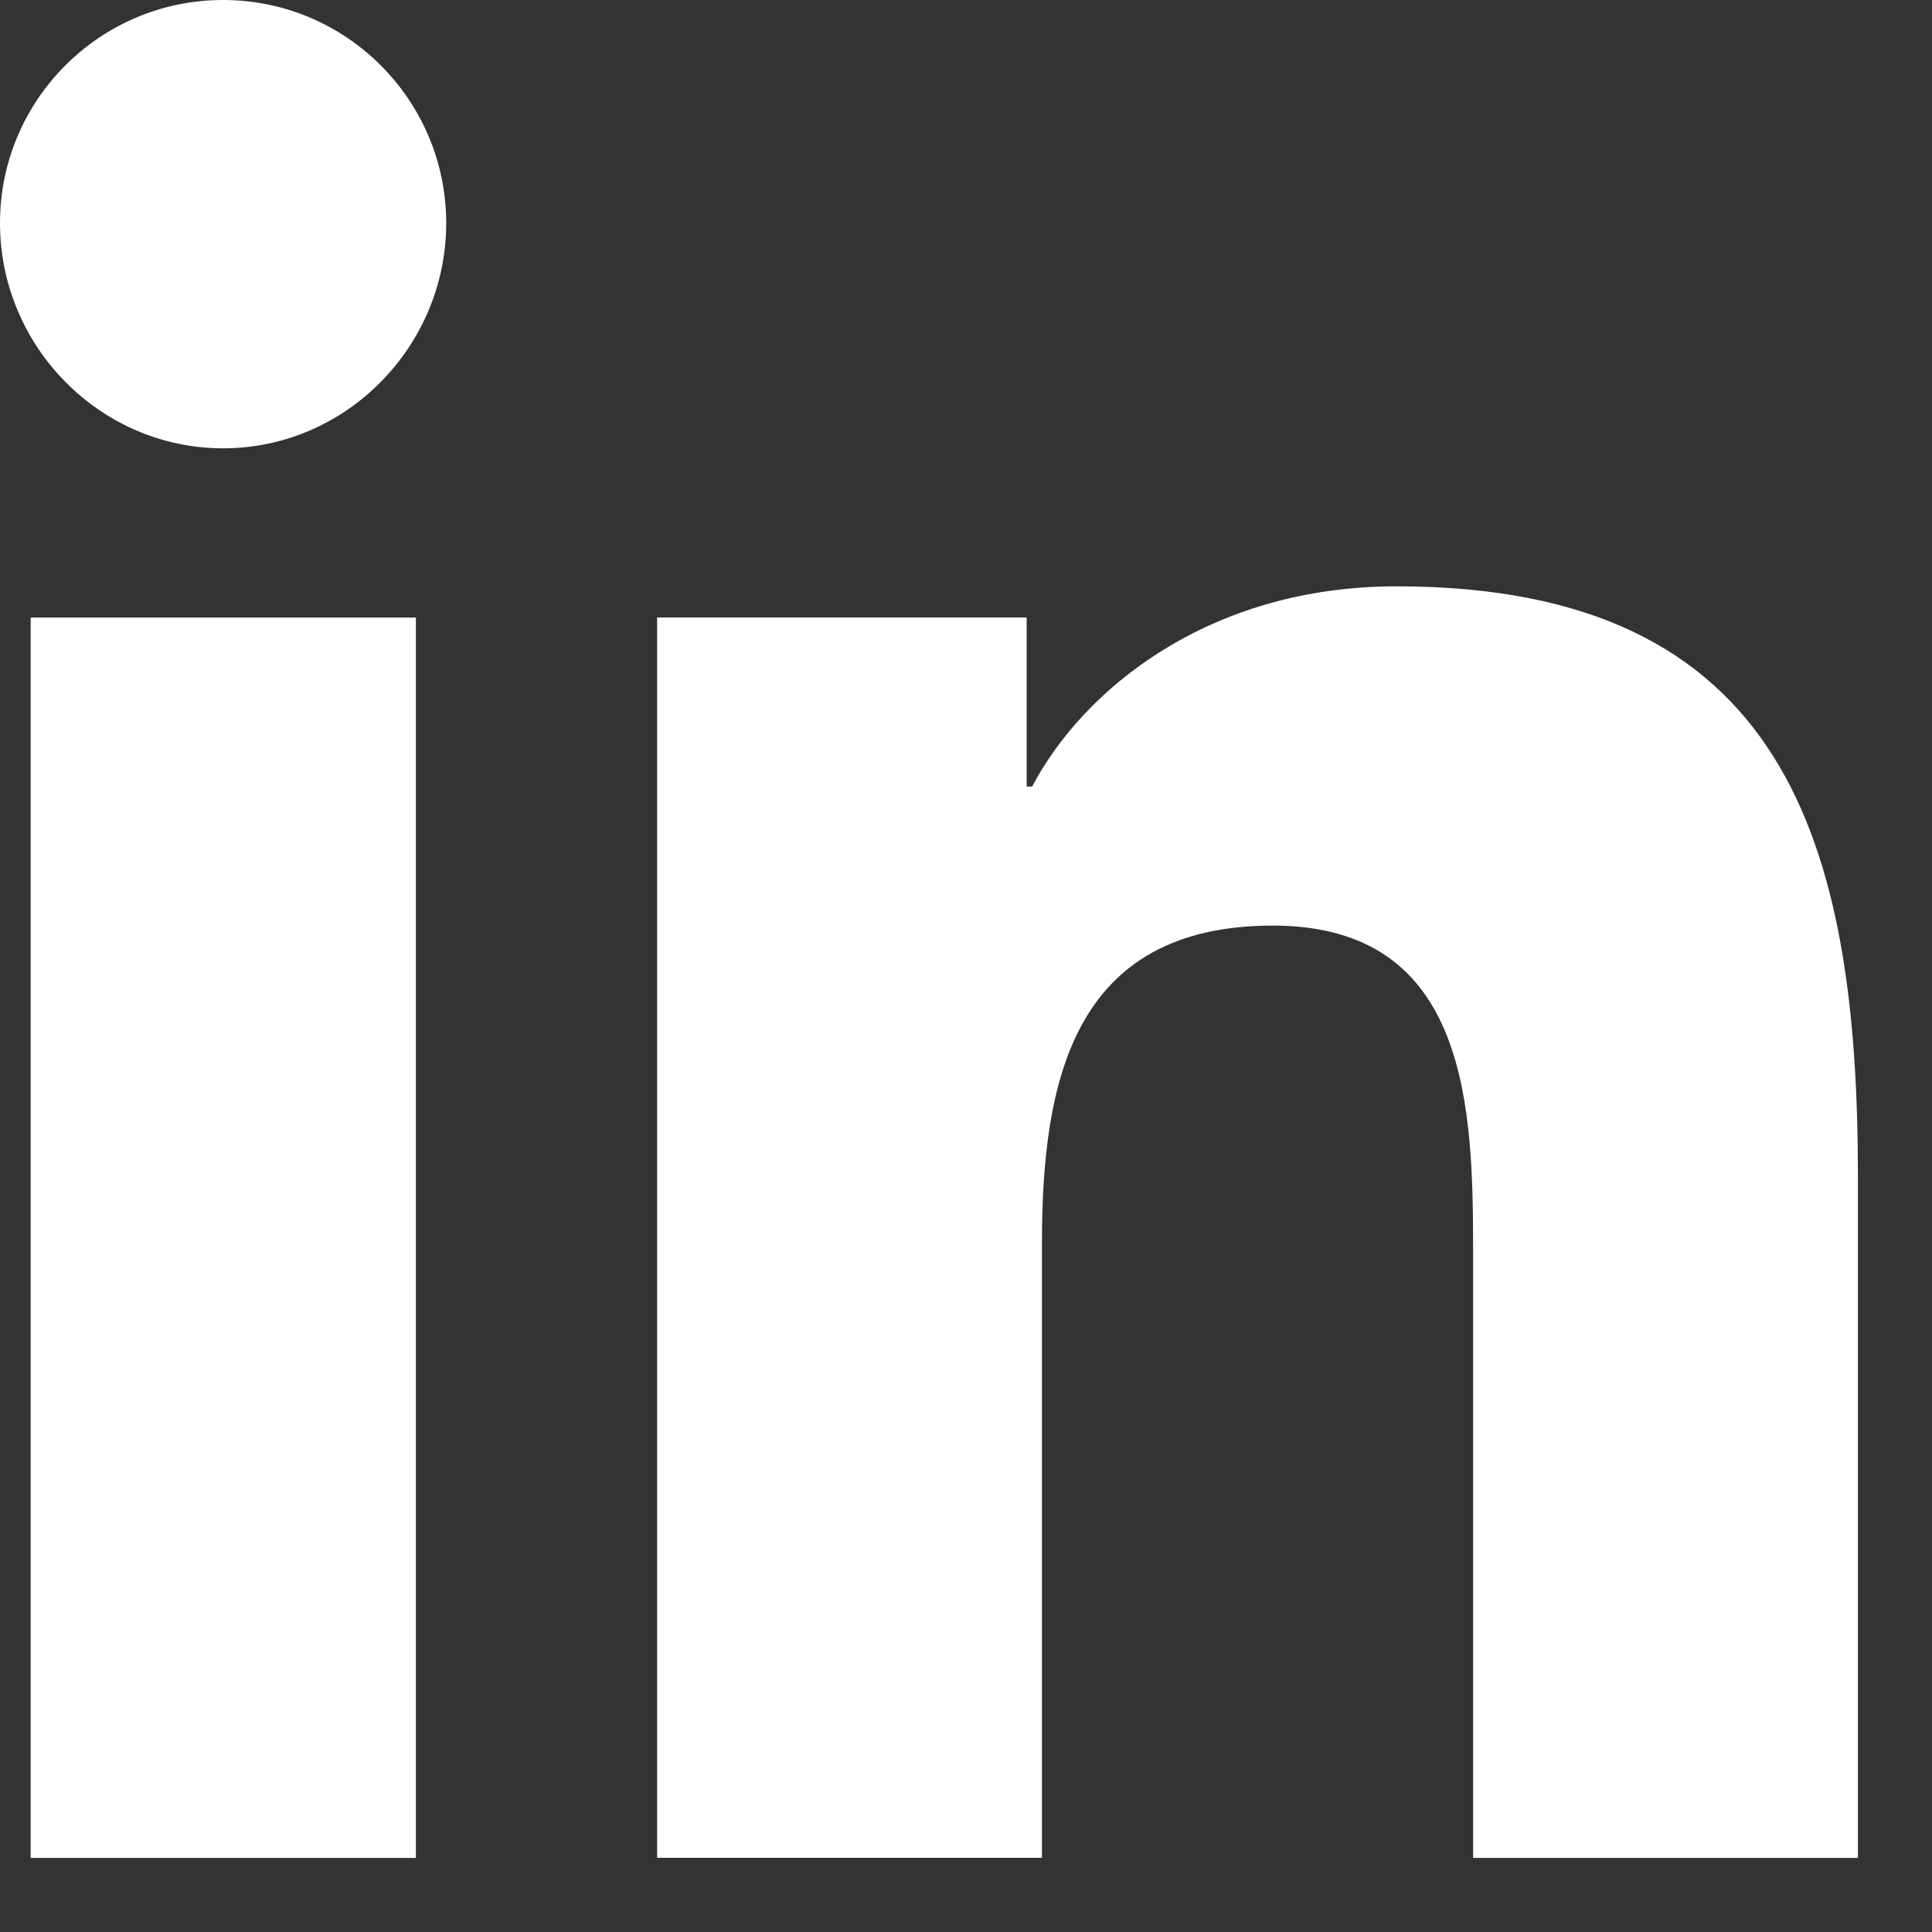
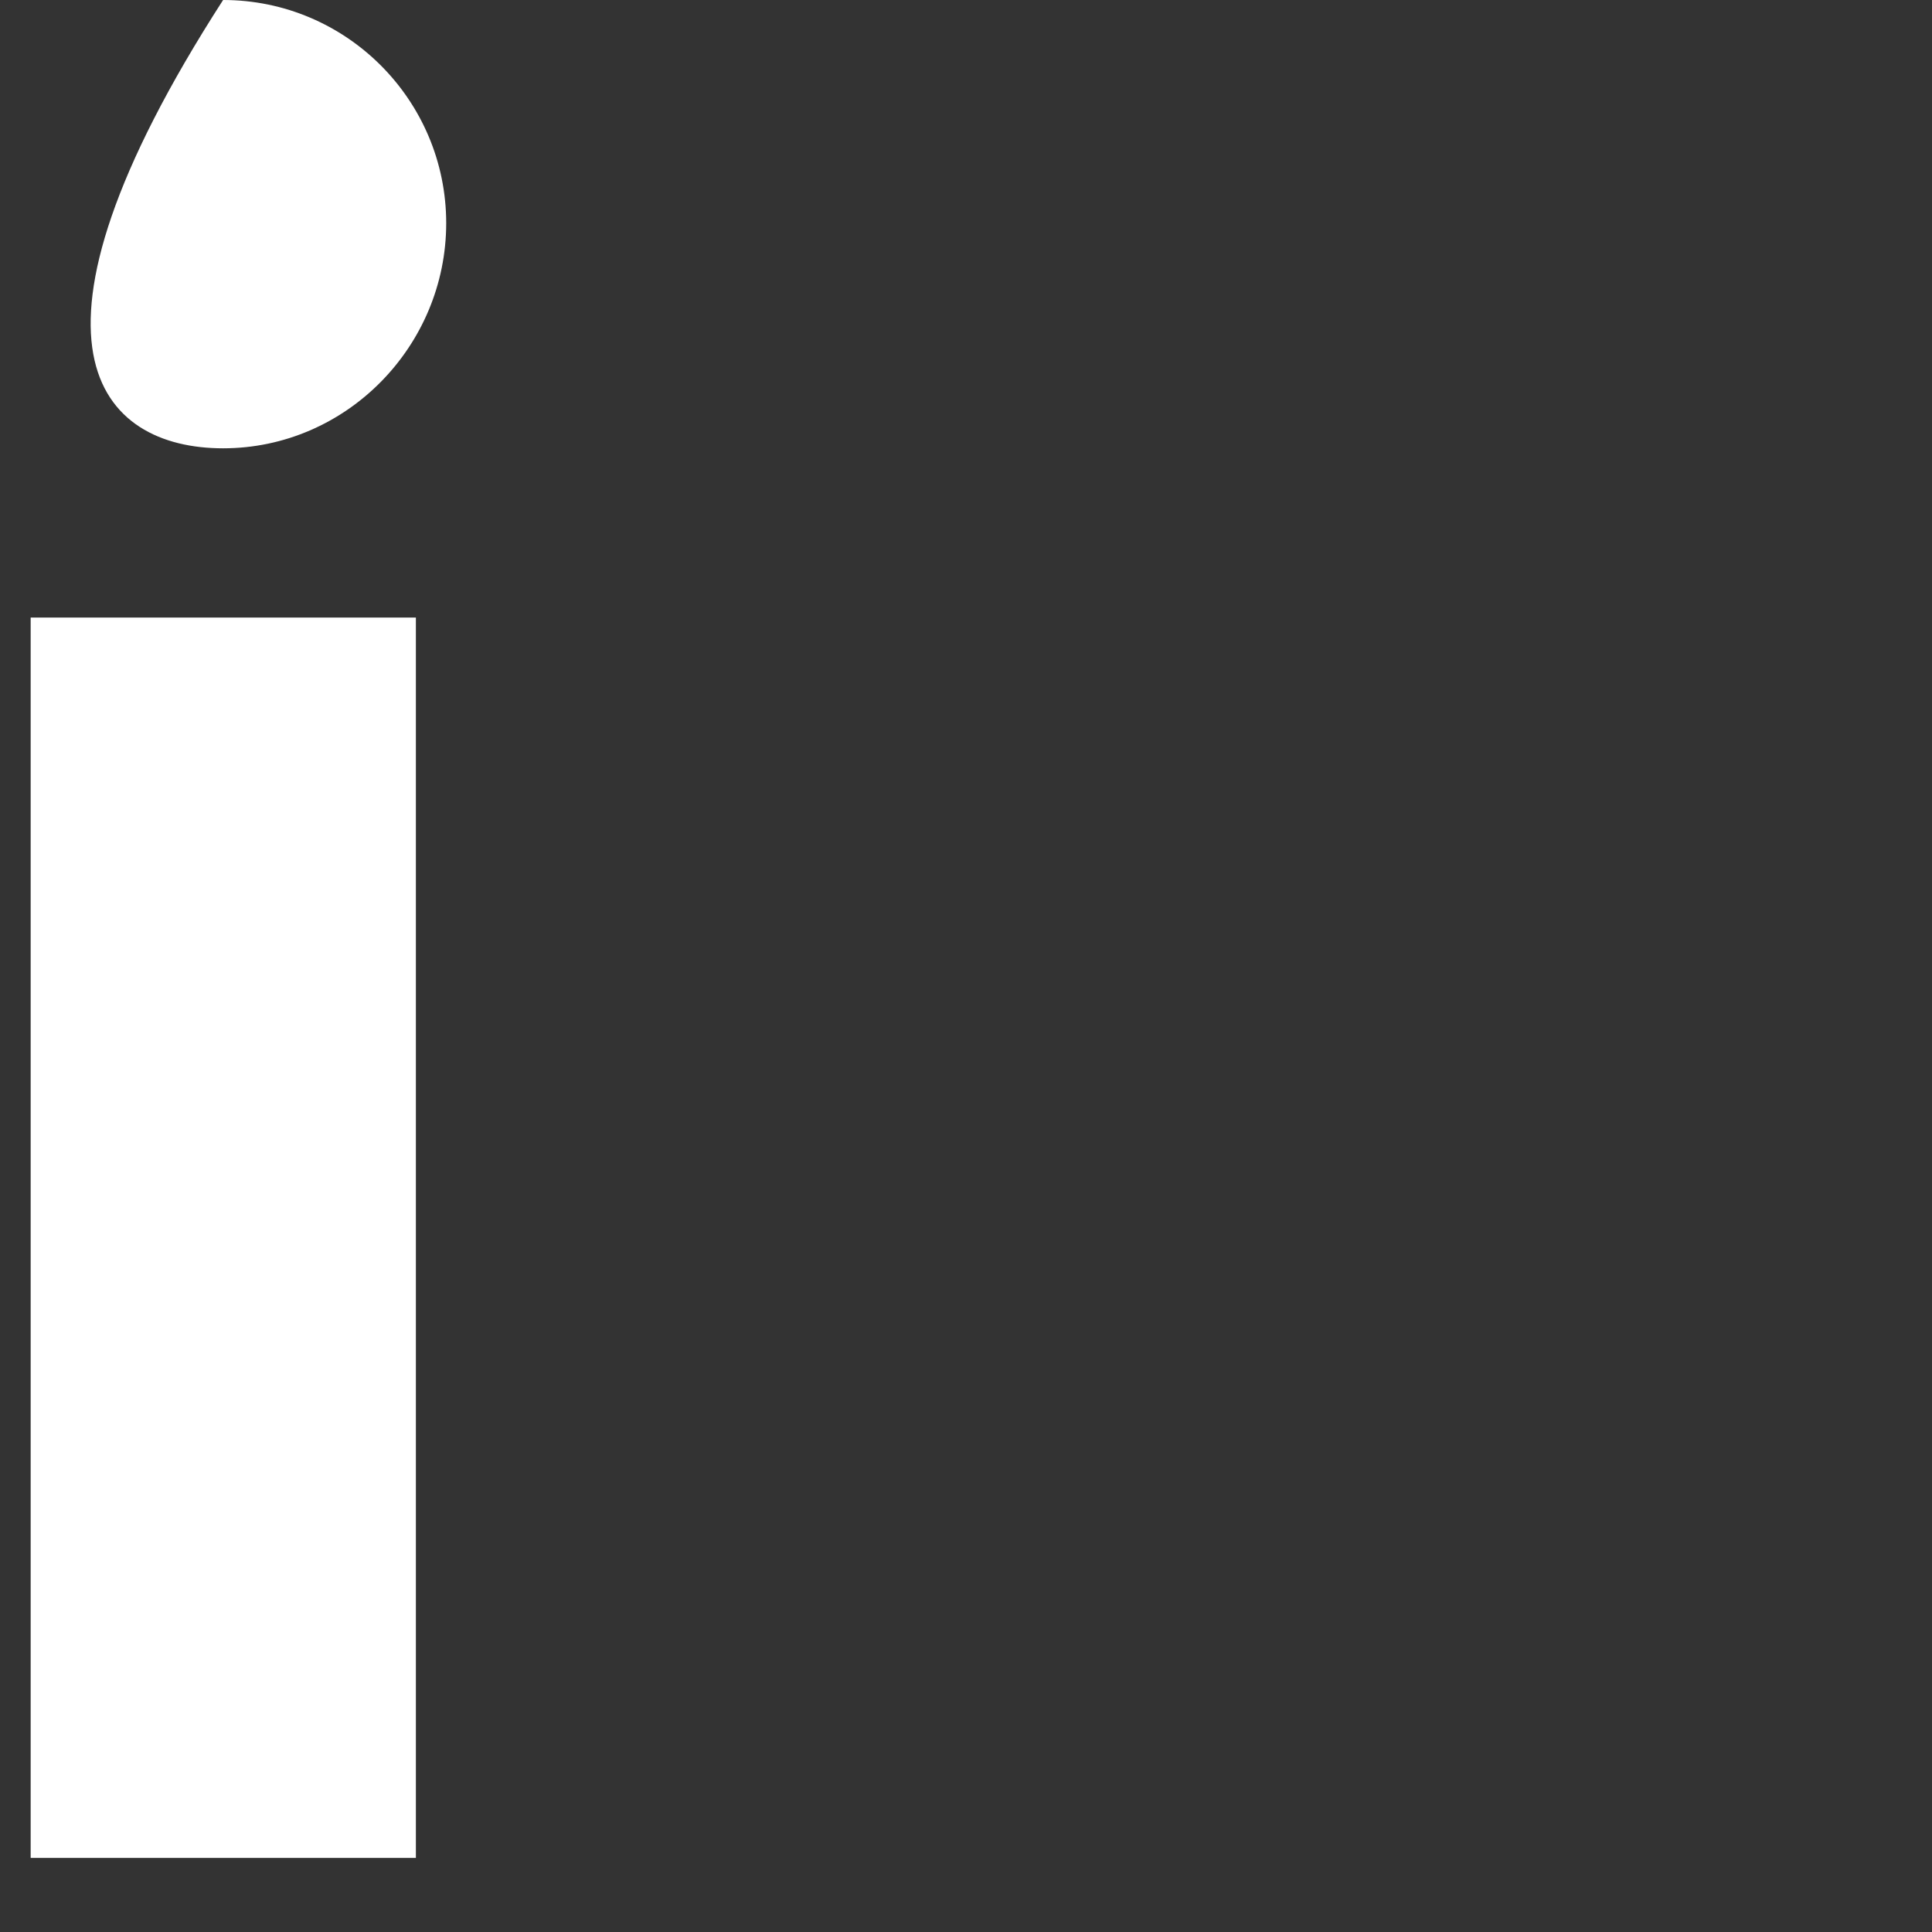
<svg xmlns="http://www.w3.org/2000/svg" width="23px" height="23px" viewBox="0 0 23 23" version="1.1">
  <rect x="0" y="0" width="23" height="23" fill="#333333" stroke="none" />
  <title>linkedin (2)</title>
  <g id="Symbols" stroke="none" stroke-width="1" fill="none" fill-rule="evenodd">
    <g id="Footer" transform="translate(-1118, -457)" fill="#FFFFFF" fill-rule="nonzero">
      <g id="linkedin-(2)" transform="translate(1118, 457)">
-         <path d="M22.113,22.118 L22.113,22.117 L22.118,22.117 L22.118,14.006 C22.118,10.037 21.264,6.98 16.625,6.98 C14.394,6.98 12.898,8.204 12.287,9.364 L12.222,9.364 L12.222,7.351 L7.823,7.351 L7.823,22.117 L12.404,22.117 L12.404,14.806 C12.404,12.88 12.769,11.019 15.153,11.019 C17.502,11.019 17.537,13.216 17.537,14.929 L17.537,22.118 L22.113,22.118 Z" id="Path" />
        <polygon id="Path" points="0.365 7.352 4.951 7.352 4.951 22.118 0.365 22.118" />
-         <path d="M2.656,0 C1.19,0 0,1.19 0,2.656 C0,4.122 1.19,5.337 2.656,5.337 C4.122,5.337 5.312,4.122 5.312,2.656 C5.311,1.19 4.121,0 2.656,0 Z" id="Path" />
+         <path d="M2.656,0 C0,4.122 1.19,5.337 2.656,5.337 C4.122,5.337 5.312,4.122 5.312,2.656 C5.311,1.19 4.121,0 2.656,0 Z" id="Path" />
      </g>
    </g>
  </g>
</svg>